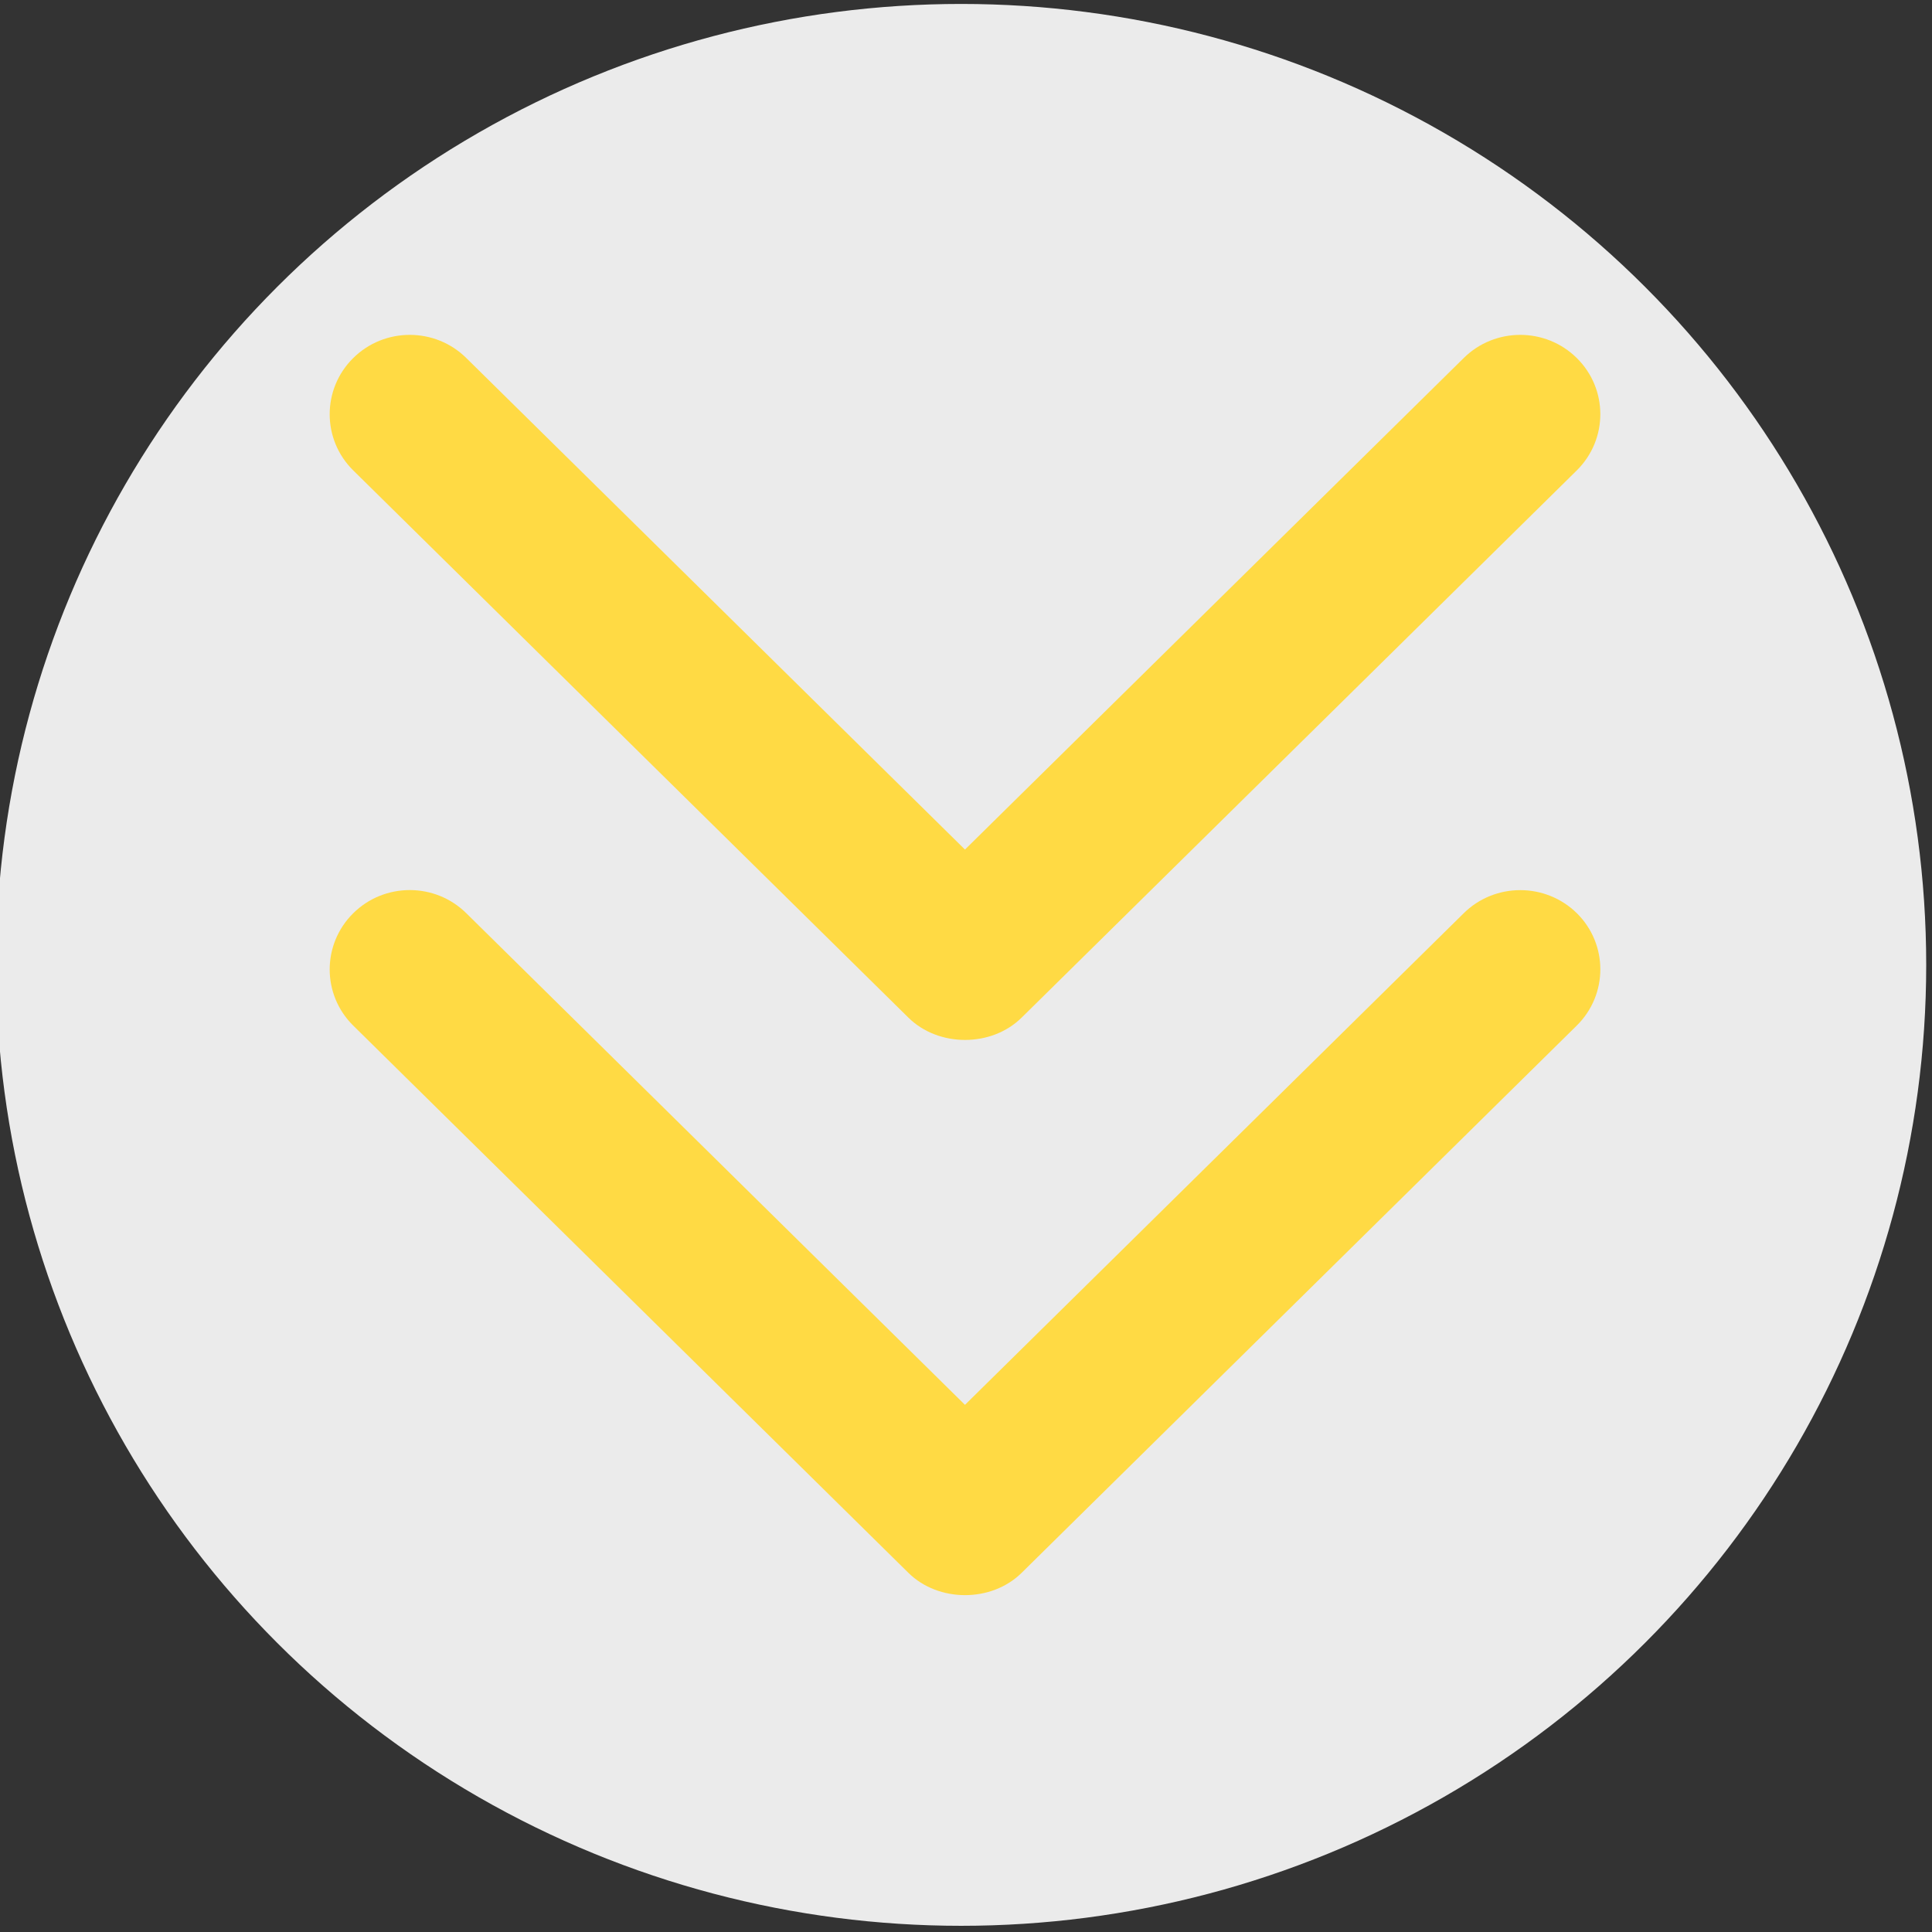
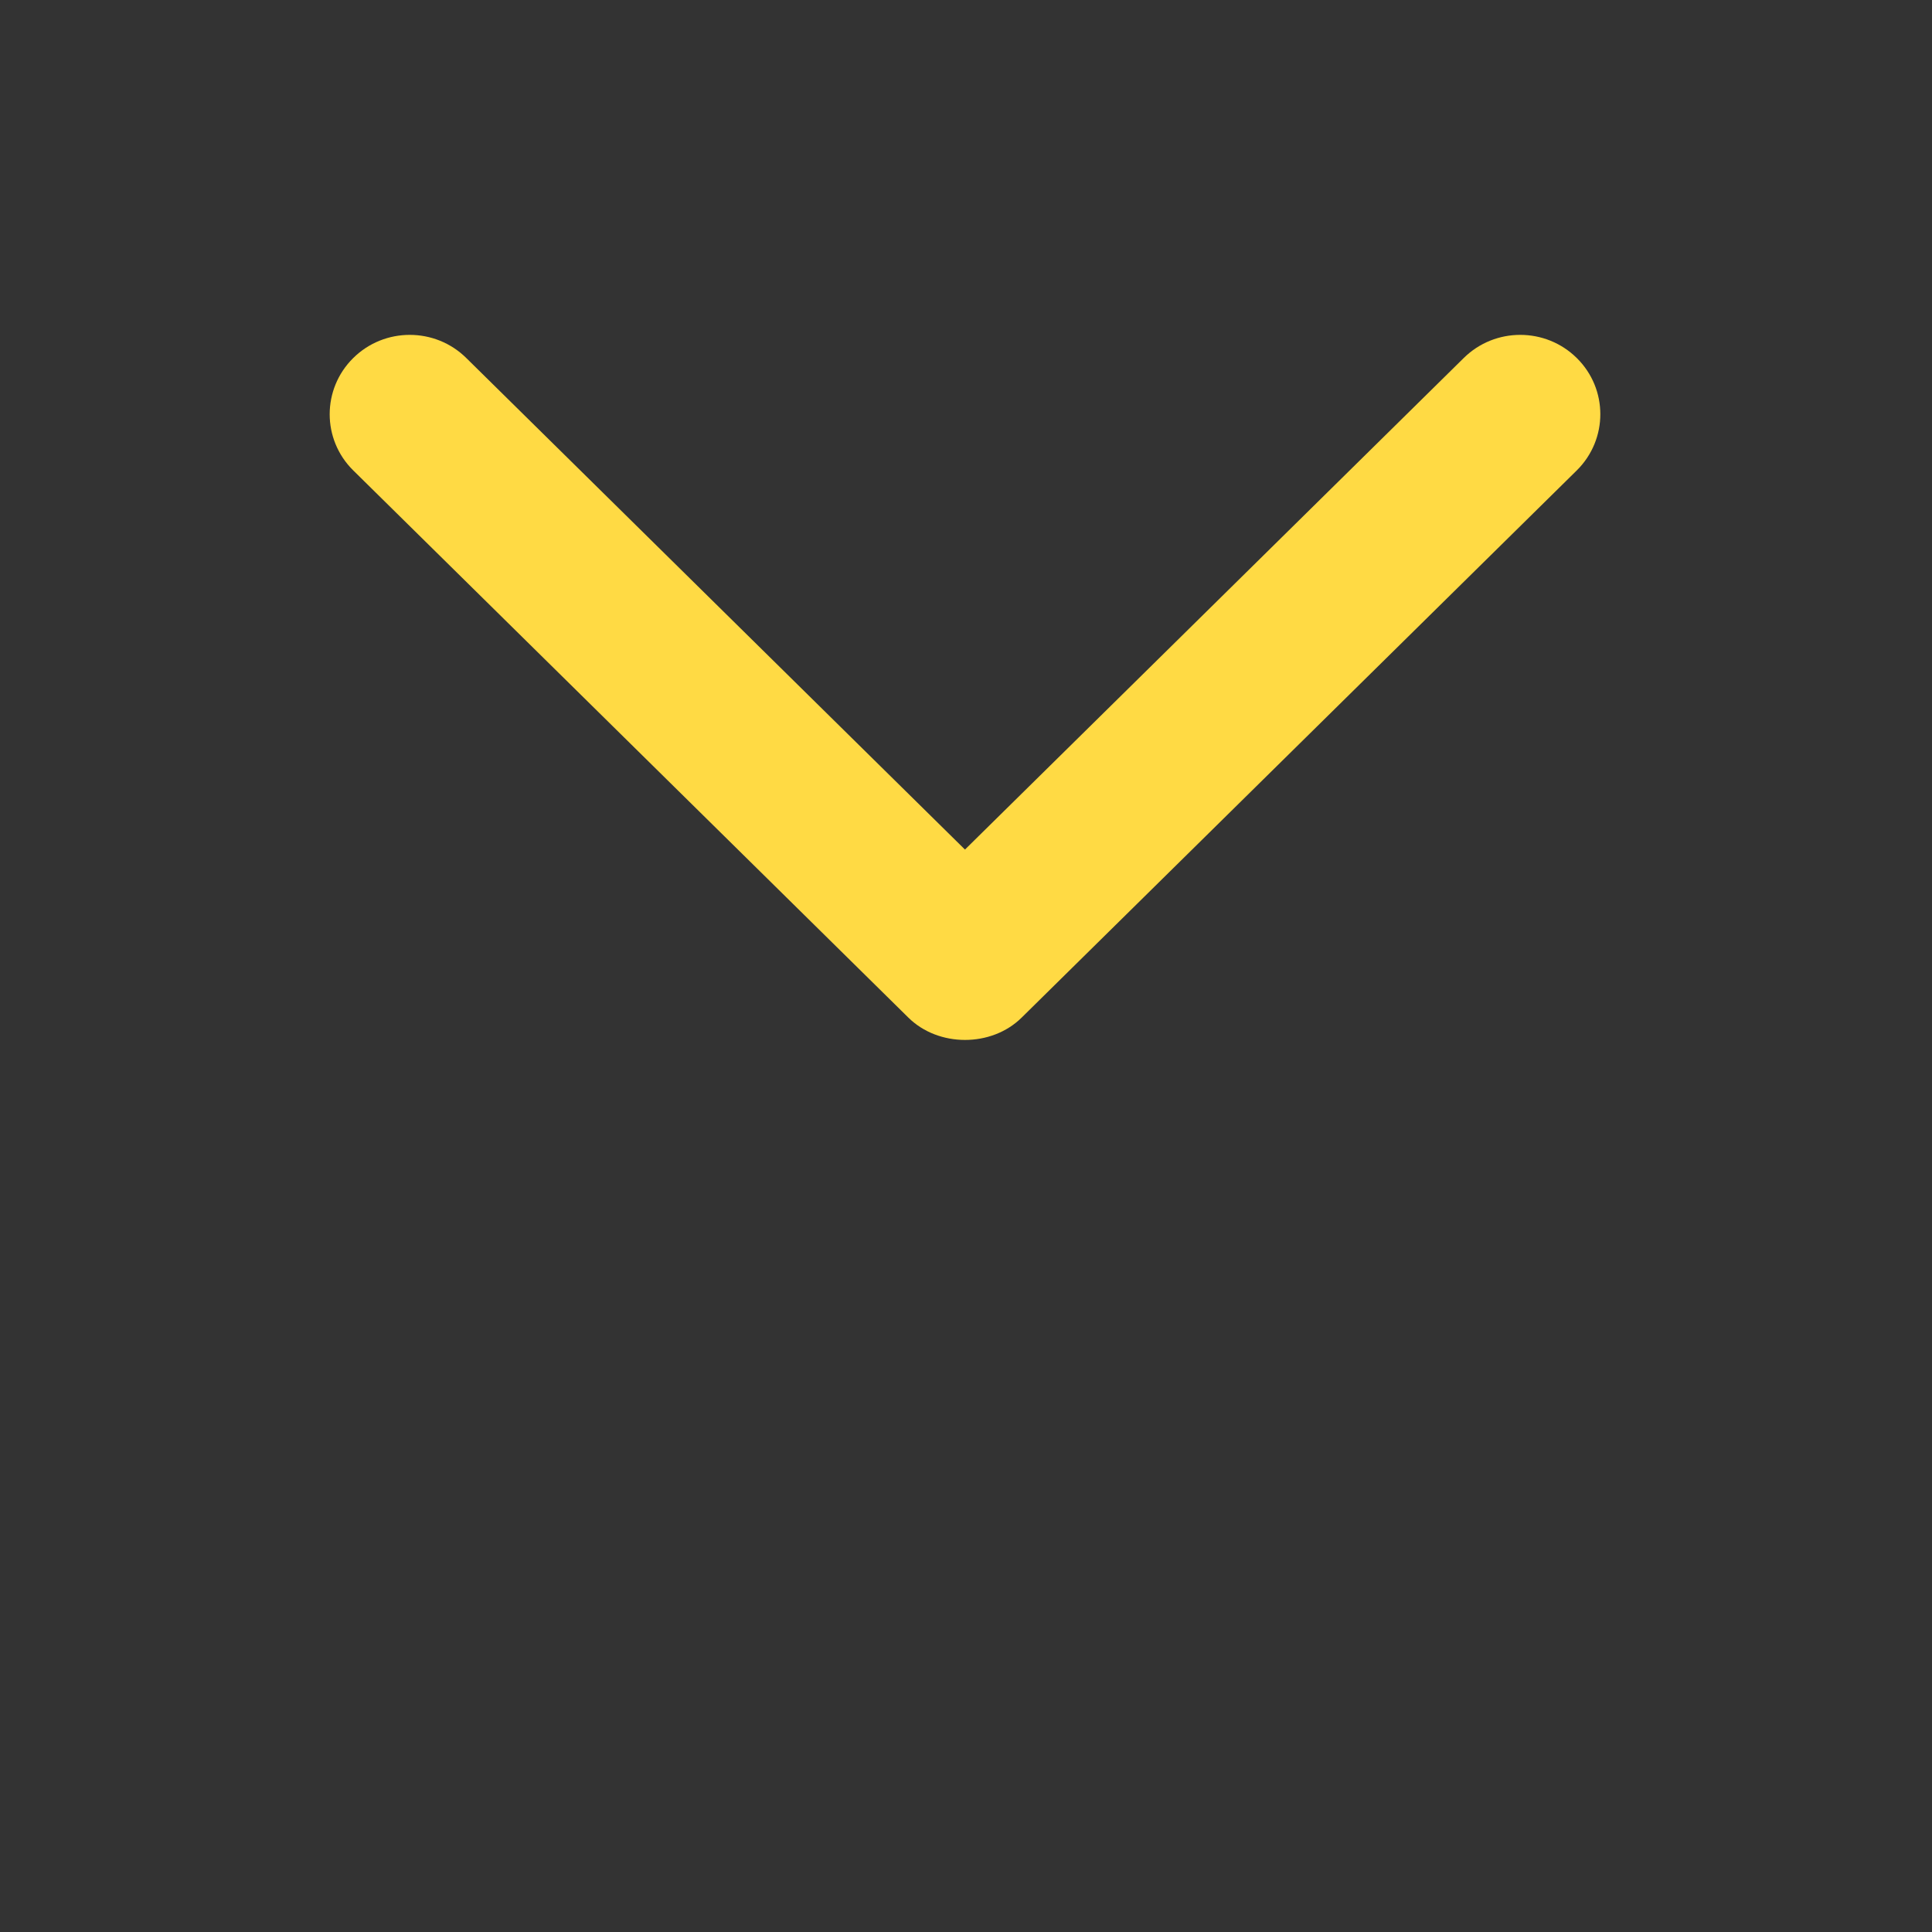
<svg xmlns="http://www.w3.org/2000/svg" width="100%" height="100%" viewBox="0 0 293 293" version="1.1" xml:space="preserve" style="fill-rule:evenodd;clip-rule:evenodd;stroke-linejoin:round;stroke-miterlimit:1.414;">
  <rect x="0" y="0" width="293" height="293" fill="#333333" stroke="none" />
  <g transform="matrix(1.021,0,0,1.068,-5.499,-19.901)">
-     <ellipse cx="148.149" cy="155.647" rx="143.351" ry="136.453" style="fill:rgb(235,235,235);" />
-   </g>
+     </g>
  <g transform="matrix(1,0,0,1,49.999,49.999)">
    <g id="Double_Chevron_Down">
-       <path d="M171.955,88.526L96.345,163.054L20.735,88.514C15.995,83.81 8.296,83.81 3.556,88.514C-1.184,93.218 -1.184,100.833 3.556,105.525L87.756,188.522C92.315,193.033 100.364,193.057 104.947,188.522L189.147,105.513C193.887,100.821 193.887,93.194 189.147,88.502C184.394,83.823 176.695,83.823 171.955,88.526Z" style="fill:rgb(255,218,68);fill-rule:nonzero;" />
      <path d="M87.755,104.322C92.314,108.833 100.363,108.857 104.946,104.322L189.146,21.325C193.886,16.621 193.886,9.006 189.146,4.314C184.406,-0.39 176.707,-0.39 171.967,4.314L96.345,78.842L20.734,4.314C15.994,-0.39 8.295,-0.39 3.555,4.314C-1.185,9.018 -1.185,16.633 3.555,21.325L87.755,104.322Z" style="fill:rgb(255,218,68);fill-rule:nonzero;" />
    </g>
  </g>
</svg>